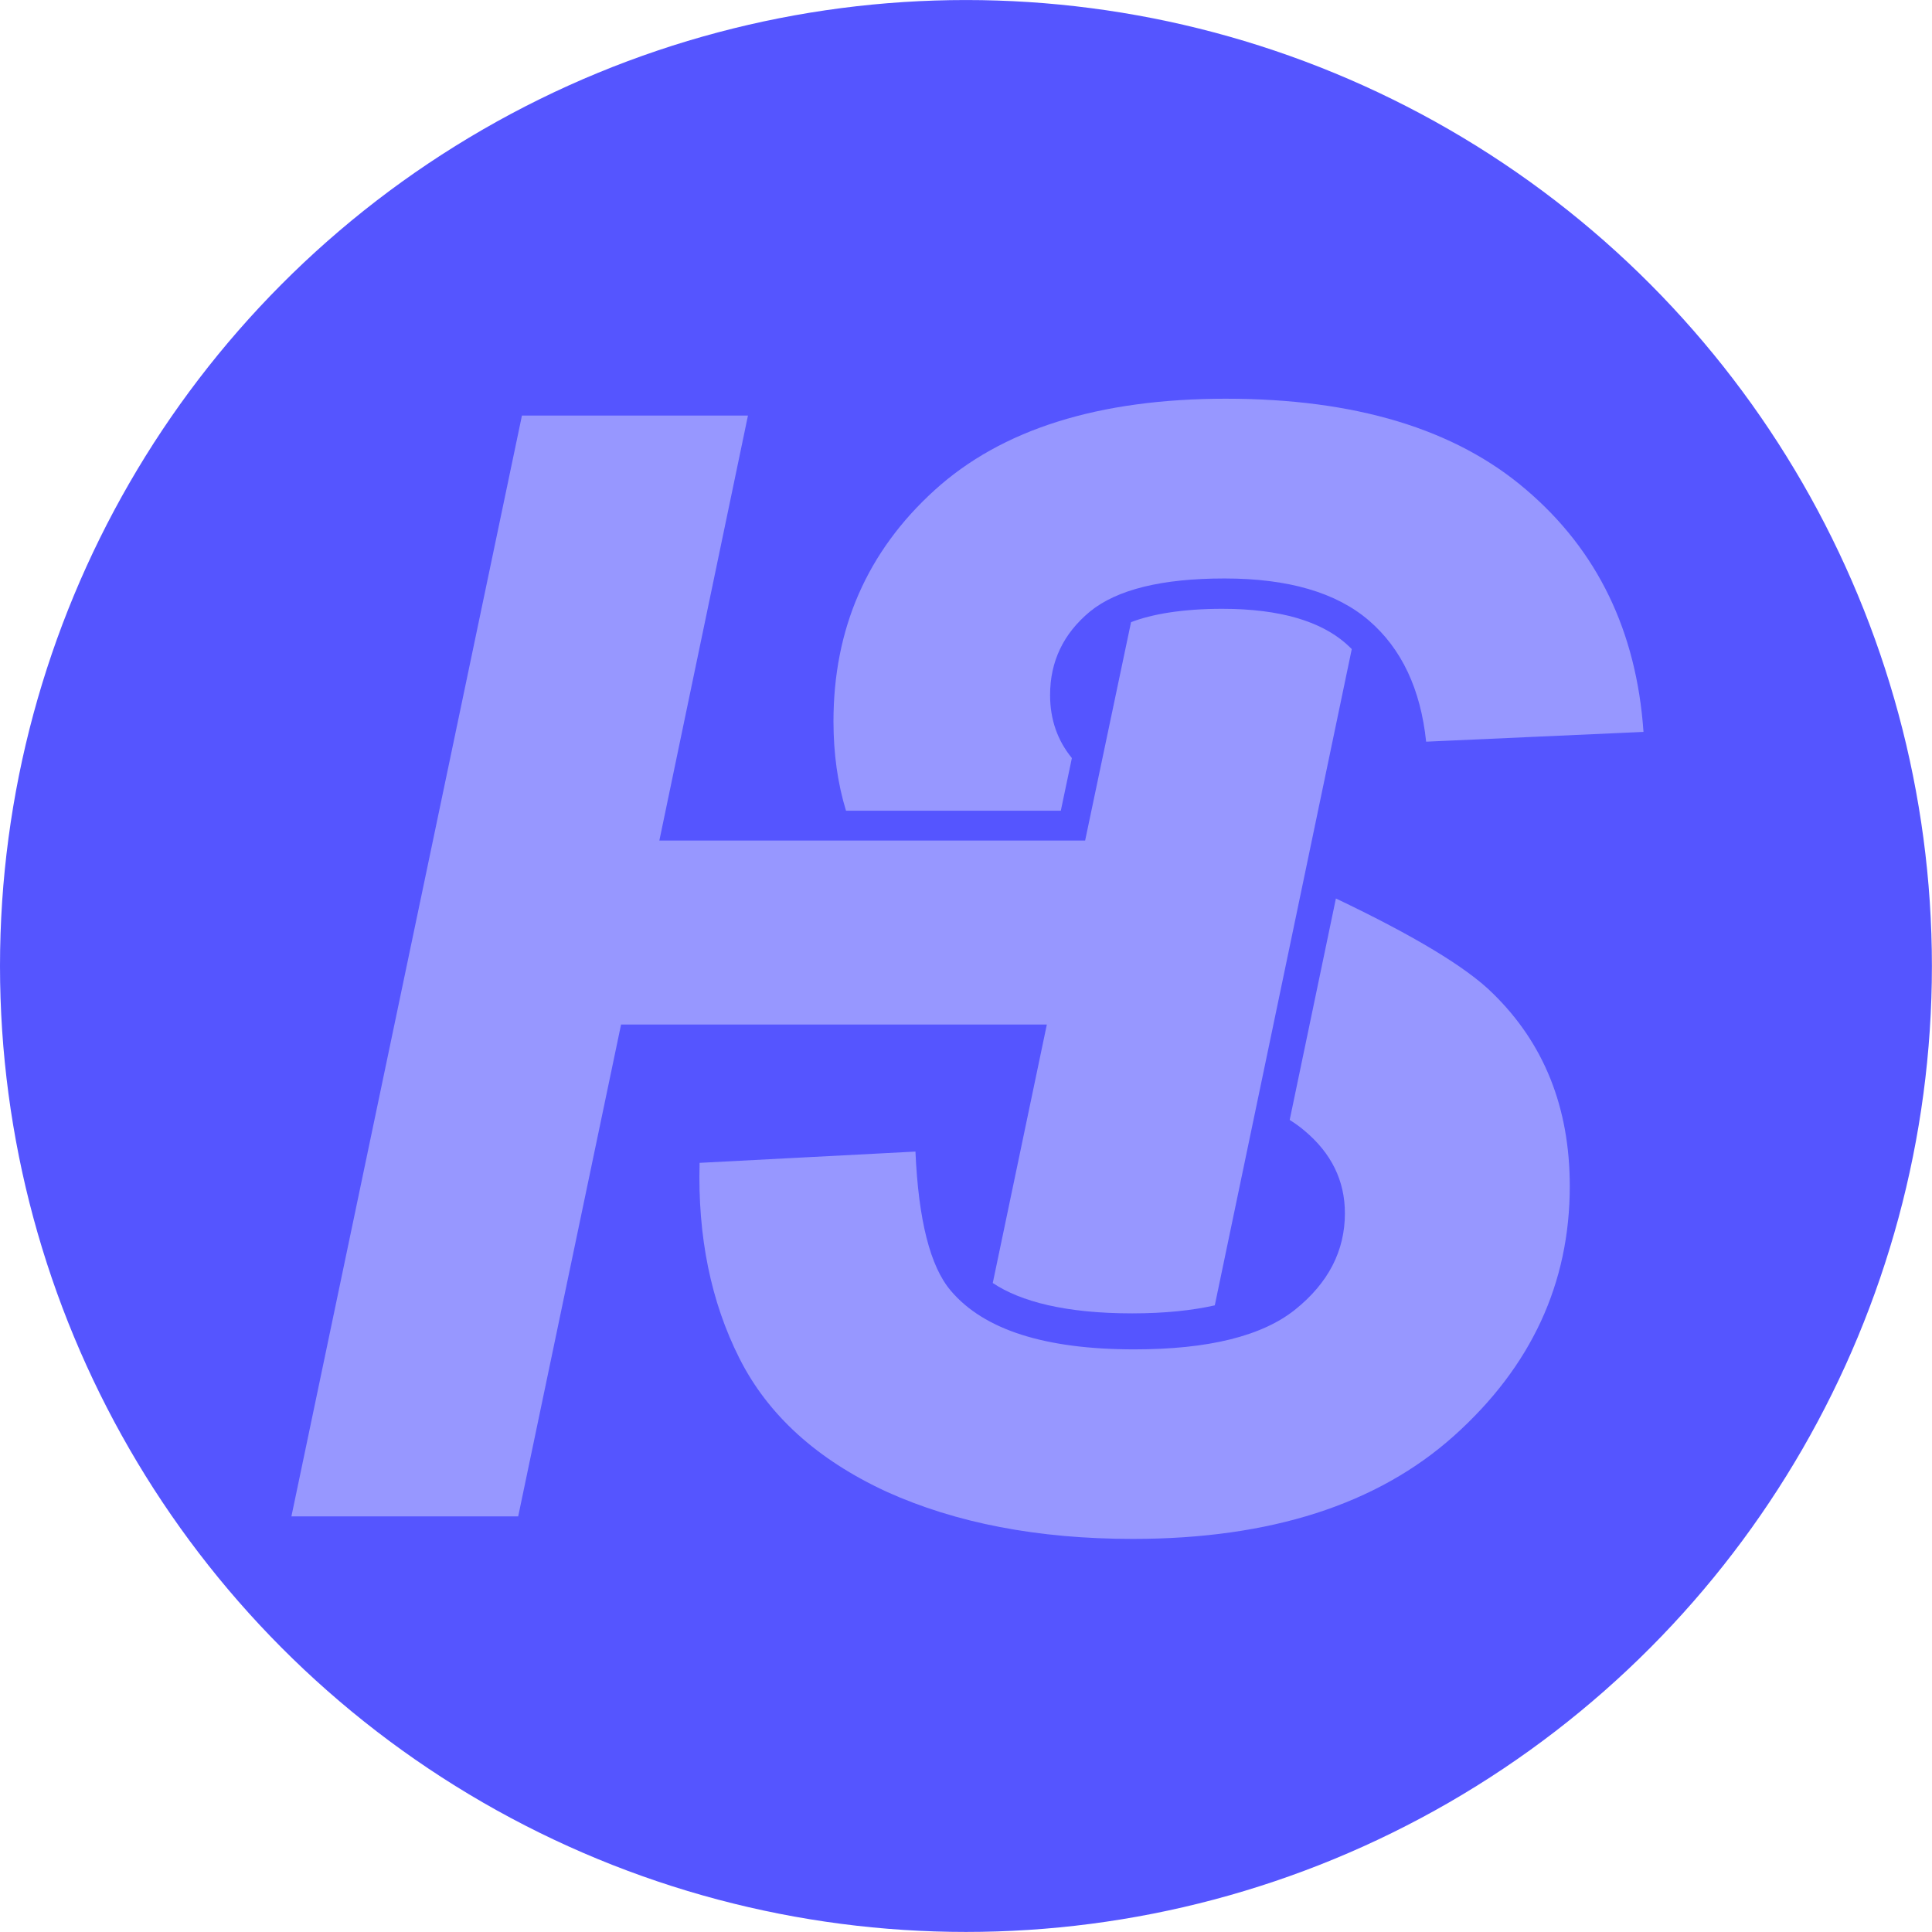
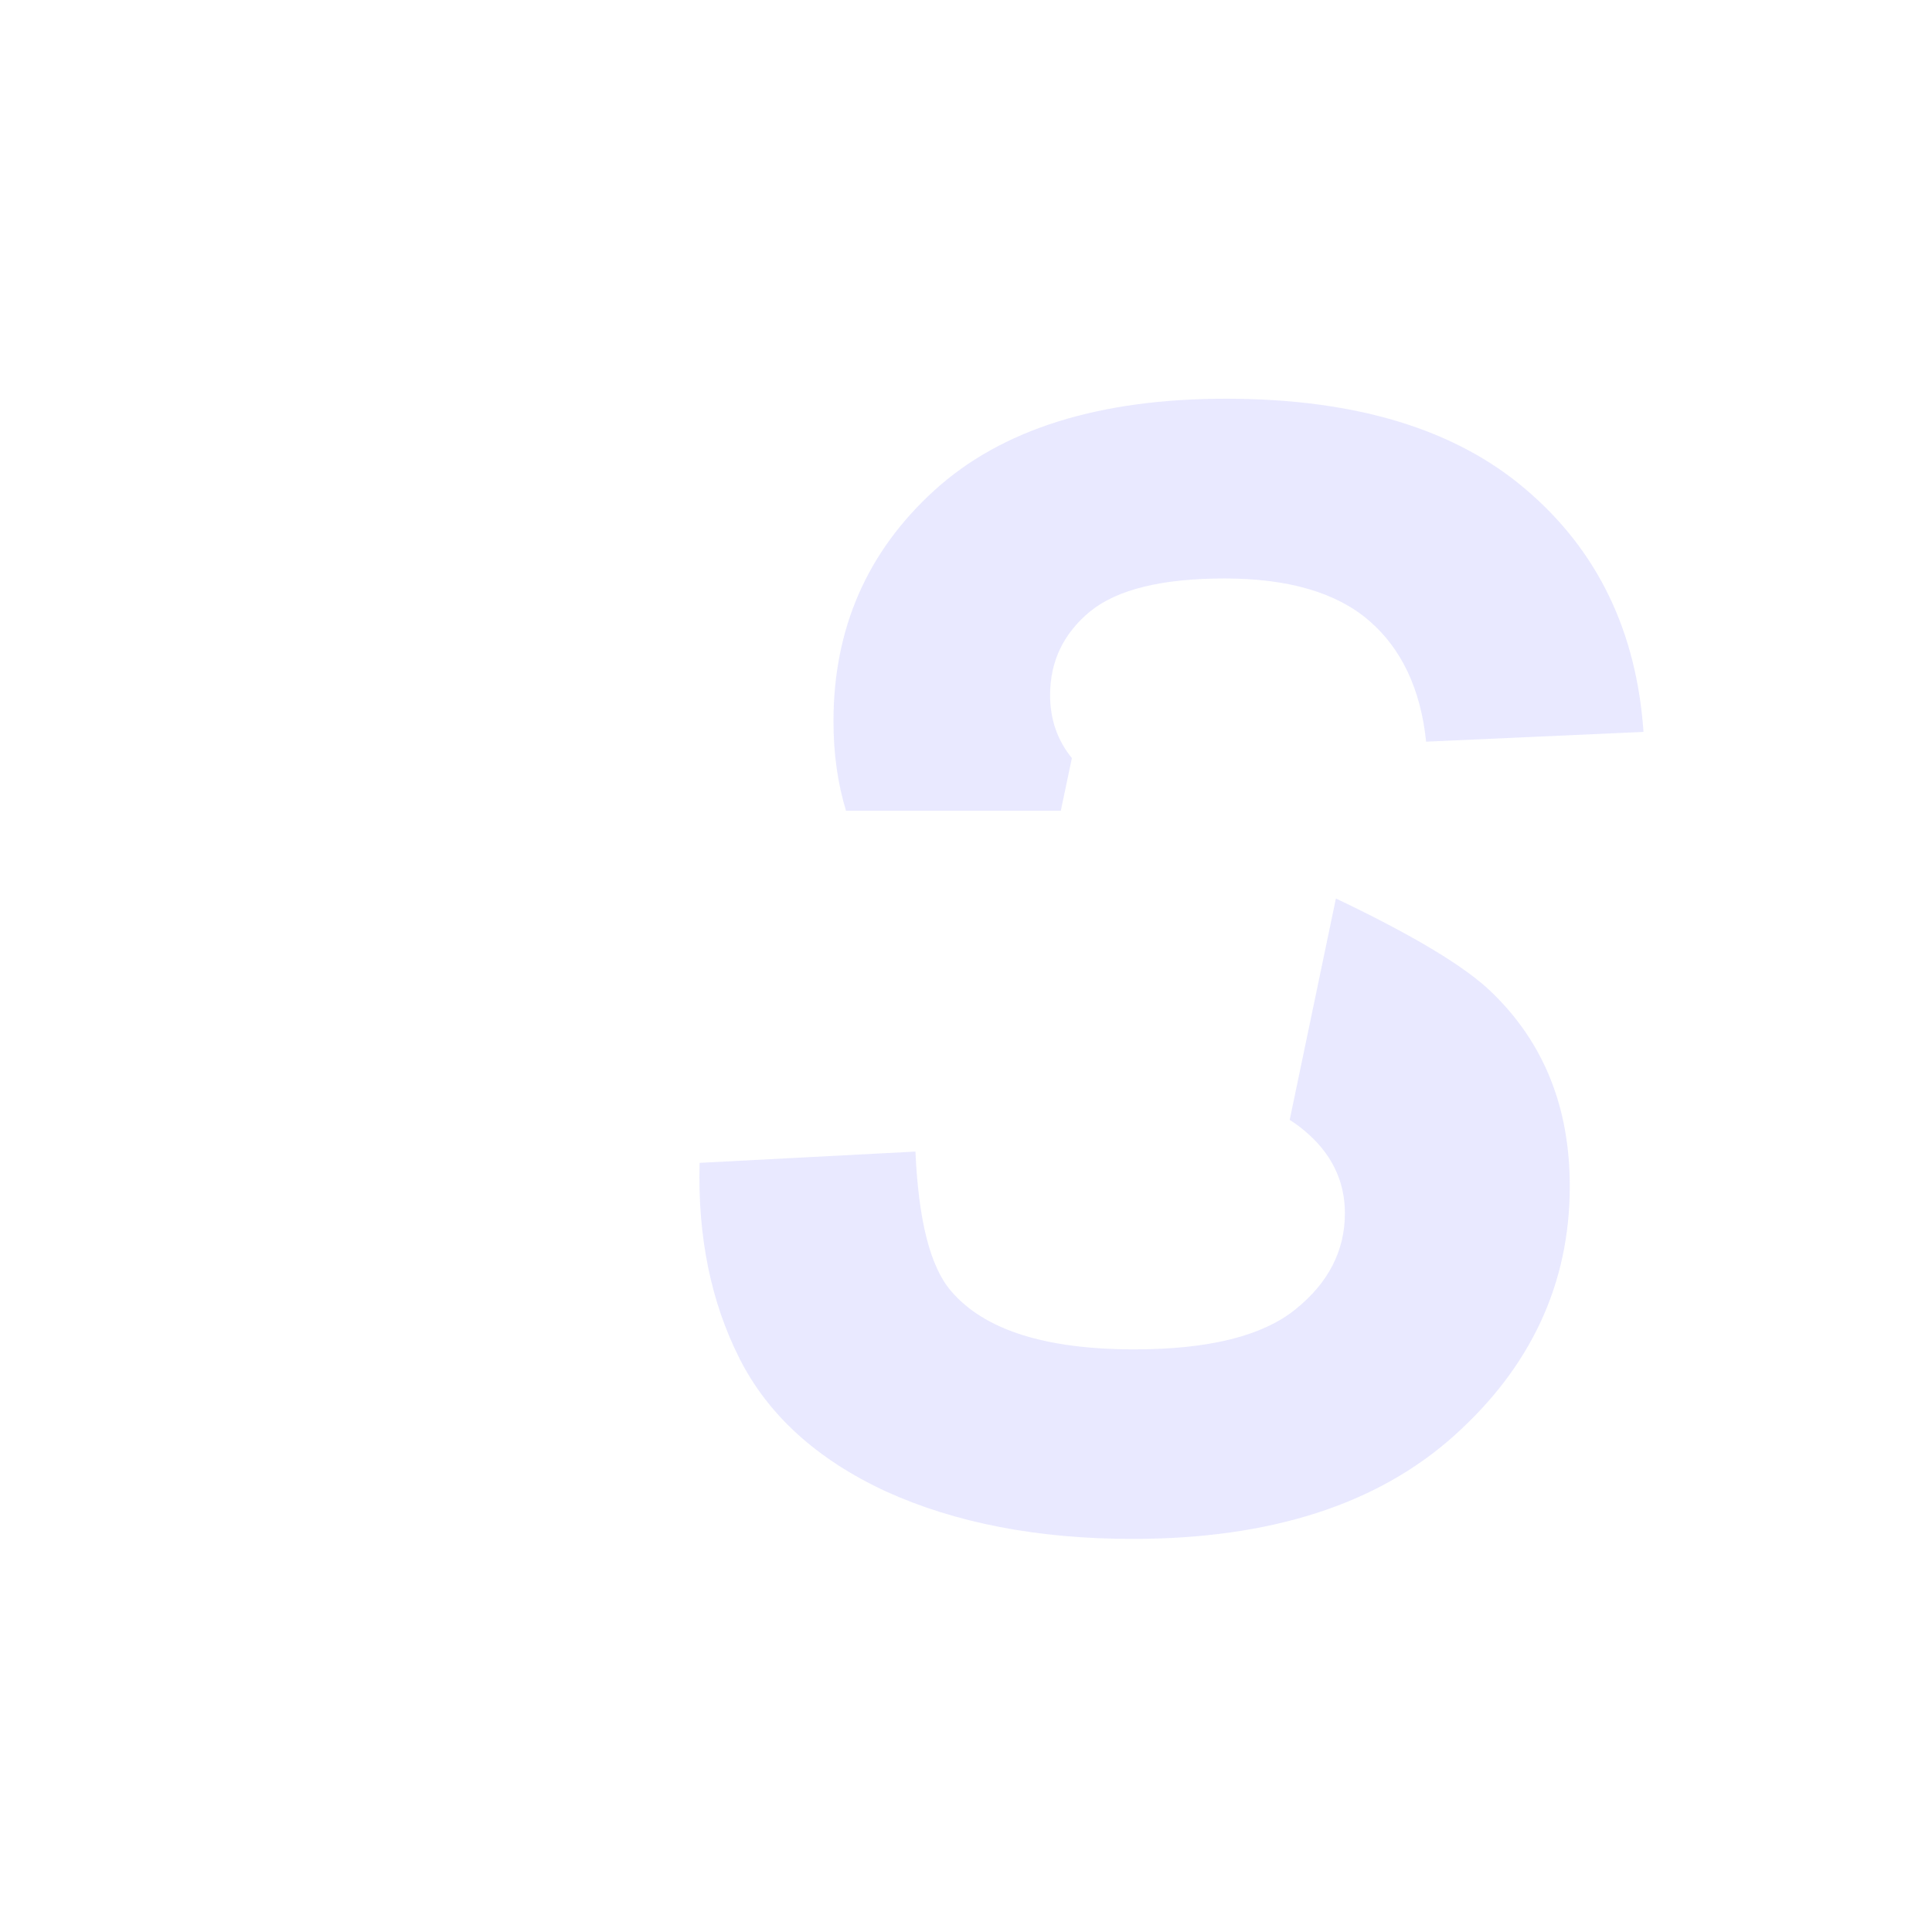
<svg xmlns="http://www.w3.org/2000/svg" id="svg8" width="211.67mm" height="211.67mm" version="1.1" viewBox="0 0 211.67 211.67">
  <g id="layer1" transform="translate(-34.92 -92.687)">
-     <circle id="path1080" cx="140.75" cy="198.52" r="105.83" fill="#5555ff" style="paint-order:stroke markers fill" />
    <g id="g1084" transform="matrix(1.107 0 0 1.107 11.024 2.741)" fill="#d5d5ff" stroke-width=".903">
-       <path id="path939" d="m73.243 122.38-22.816 108.95h22.444l10.182-48.679h42.139l-5.351 25.58c2.757 1.845 7.236 3.006 13.798 3.006 3.235 0 5.951-0.293 8.175-0.794l13.557-64.952c-0.209-0.208-0.423-0.412-0.649-0.606-2.434-2.097-6.346-3.379-12.166-3.379-3.982 0-6.979 0.532-9.03 1.321l-4.545 21.616h-42.139l8.77-42.065z" opacity=".516" />
-       <path id="path941" transform="scale(.265)" d="m539.36 455.52c-47.564 0-83.892 11.422-108.98 34.268-25.093 22.846-37.641 51.591-37.641 86.234 0 12.056 1.565 23.172 4.674 33.363h80.23l4.131-19.652c-5.418-6.633-8.139-14.477-8.139-23.543 0-12.546 4.962-22.938 14.887-31.178 10.112-8.239 26.872-12.359 50.279-12.359 23.782 0 41.76 5.242 53.932 15.729 12.172 10.487 19.288 25.562 21.348 45.225l81.178-3.652c-2.622-37.639-17.229-67.789-43.82-90.447-26.404-22.658-63.761-33.986-112.07-33.986zm41.021 186.65-17.26 82.693c2.269 1.461 4.091 2.784 5.451 3.965 10.112 8.427 15.168 18.727 15.168 30.898 0 14.044-6.18 26.028-18.539 35.953s-32.395 14.887-60.109 14.887c-33.332 0-56.178-7.302-68.537-21.908-7.678-8.988-12.08-26.31-13.203-51.965l-80.615 4.213c-0.749 27.527 4.213 51.871 14.887 73.031 10.674 21.16 28.934 37.732 54.775 49.717 26.029 11.797 56.739 17.697 92.131 17.697 51.309 0 91.289-12.828 119.94-38.482 28.838-25.842 43.258-56.927 43.258-93.256 0-29.4-9.644-53.462-28.932-72.188-9.72-9.579-29.196-21.332-58.414-35.256z" opacity=".516" />
+       <path id="path941" transform="scale(.265)" d="m539.36 455.52c-47.564 0-83.892 11.422-108.98 34.268-25.093 22.846-37.641 51.591-37.641 86.234 0 12.056 1.565 23.172 4.674 33.363h80.23l4.131-19.652c-5.418-6.633-8.139-14.477-8.139-23.543 0-12.546 4.962-22.938 14.887-31.178 10.112-8.239 26.872-12.359 50.279-12.359 23.782 0 41.76 5.242 53.932 15.729 12.172 10.487 19.288 25.562 21.348 45.225l81.178-3.652c-2.622-37.639-17.229-67.789-43.82-90.447-26.404-22.658-63.761-33.986-112.07-33.986zm41.021 186.65-17.26 82.693c2.269 1.461 4.091 2.784 5.451 3.965 10.112 8.427 15.168 18.727 15.168 30.898 0 14.044-6.18 26.028-18.539 35.953s-32.395 14.887-60.109 14.887c-33.332 0-56.178-7.302-68.537-21.908-7.678-8.988-12.08-26.31-13.203-51.965l-80.615 4.213c-0.749 27.527 4.213 51.871 14.887 73.031 10.674 21.16 28.934 37.732 54.775 49.717 26.029 11.797 56.739 17.697 92.131 17.697 51.309 0 91.289-12.828 119.94-38.482 28.838-25.842 43.258-56.927 43.258-93.256 0-29.4-9.644-53.462-28.932-72.188-9.72-9.579-29.196-21.332-58.414-35.256" opacity=".516" />
    </g>
  </g>
</svg>